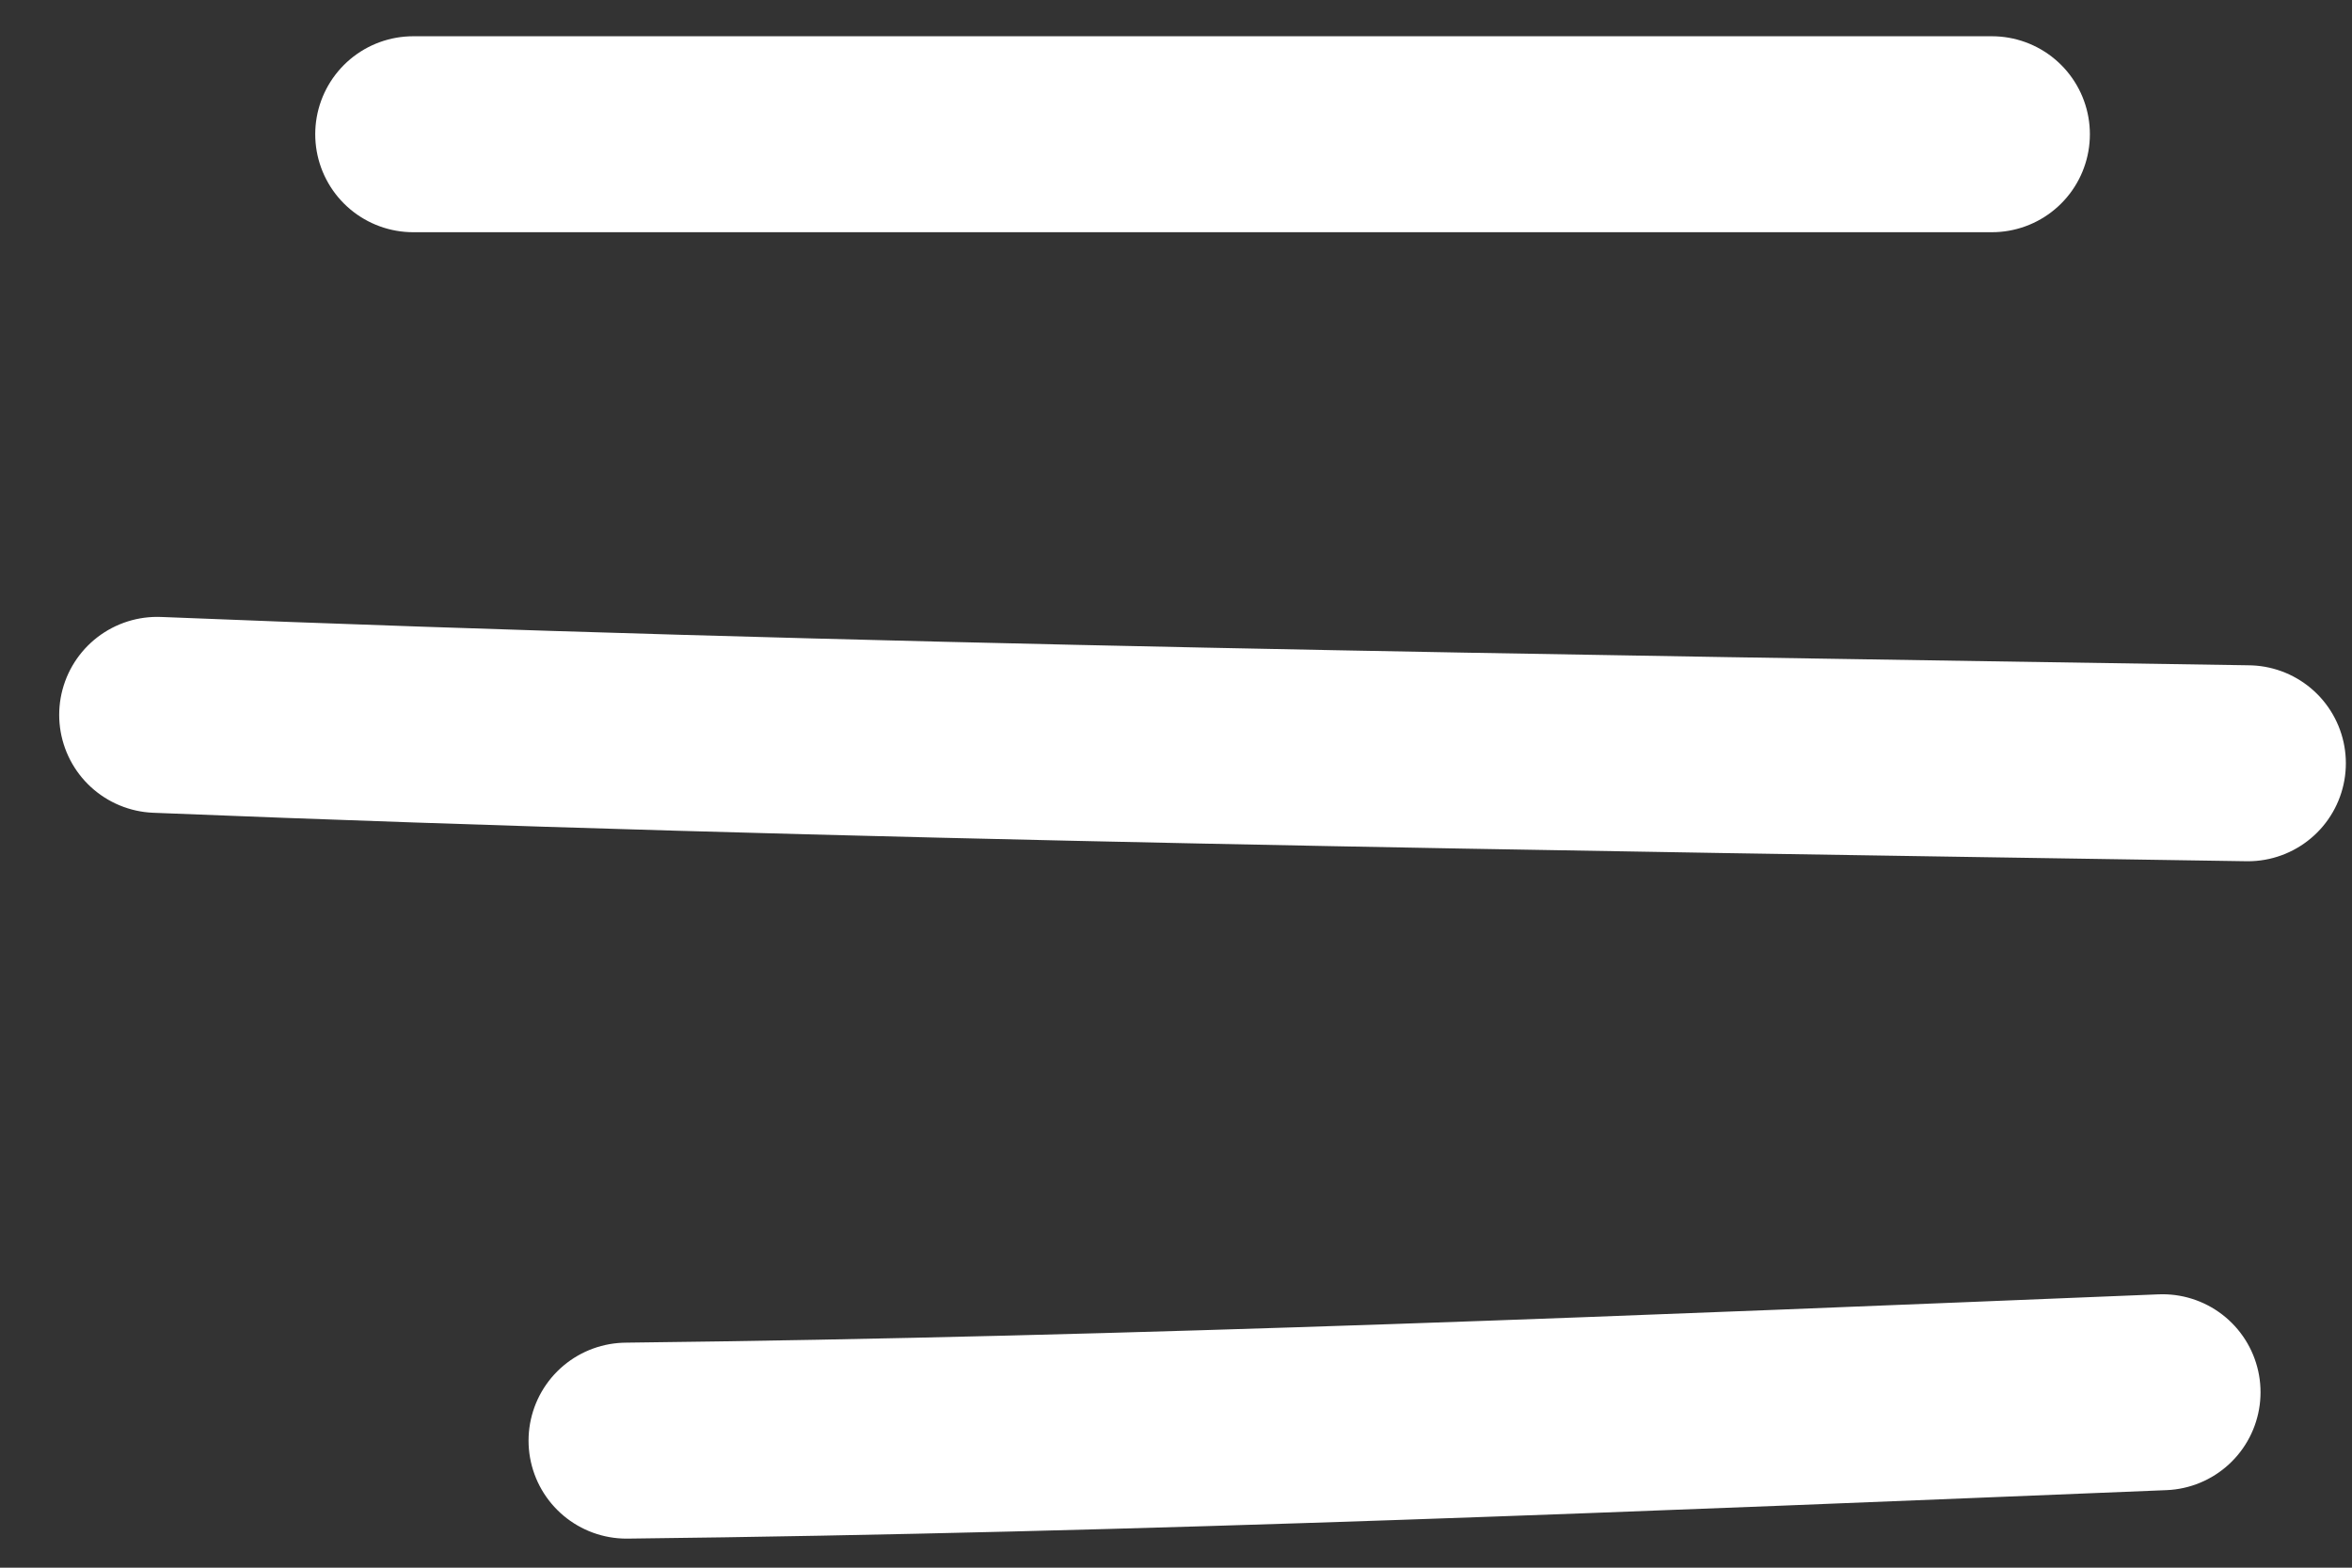
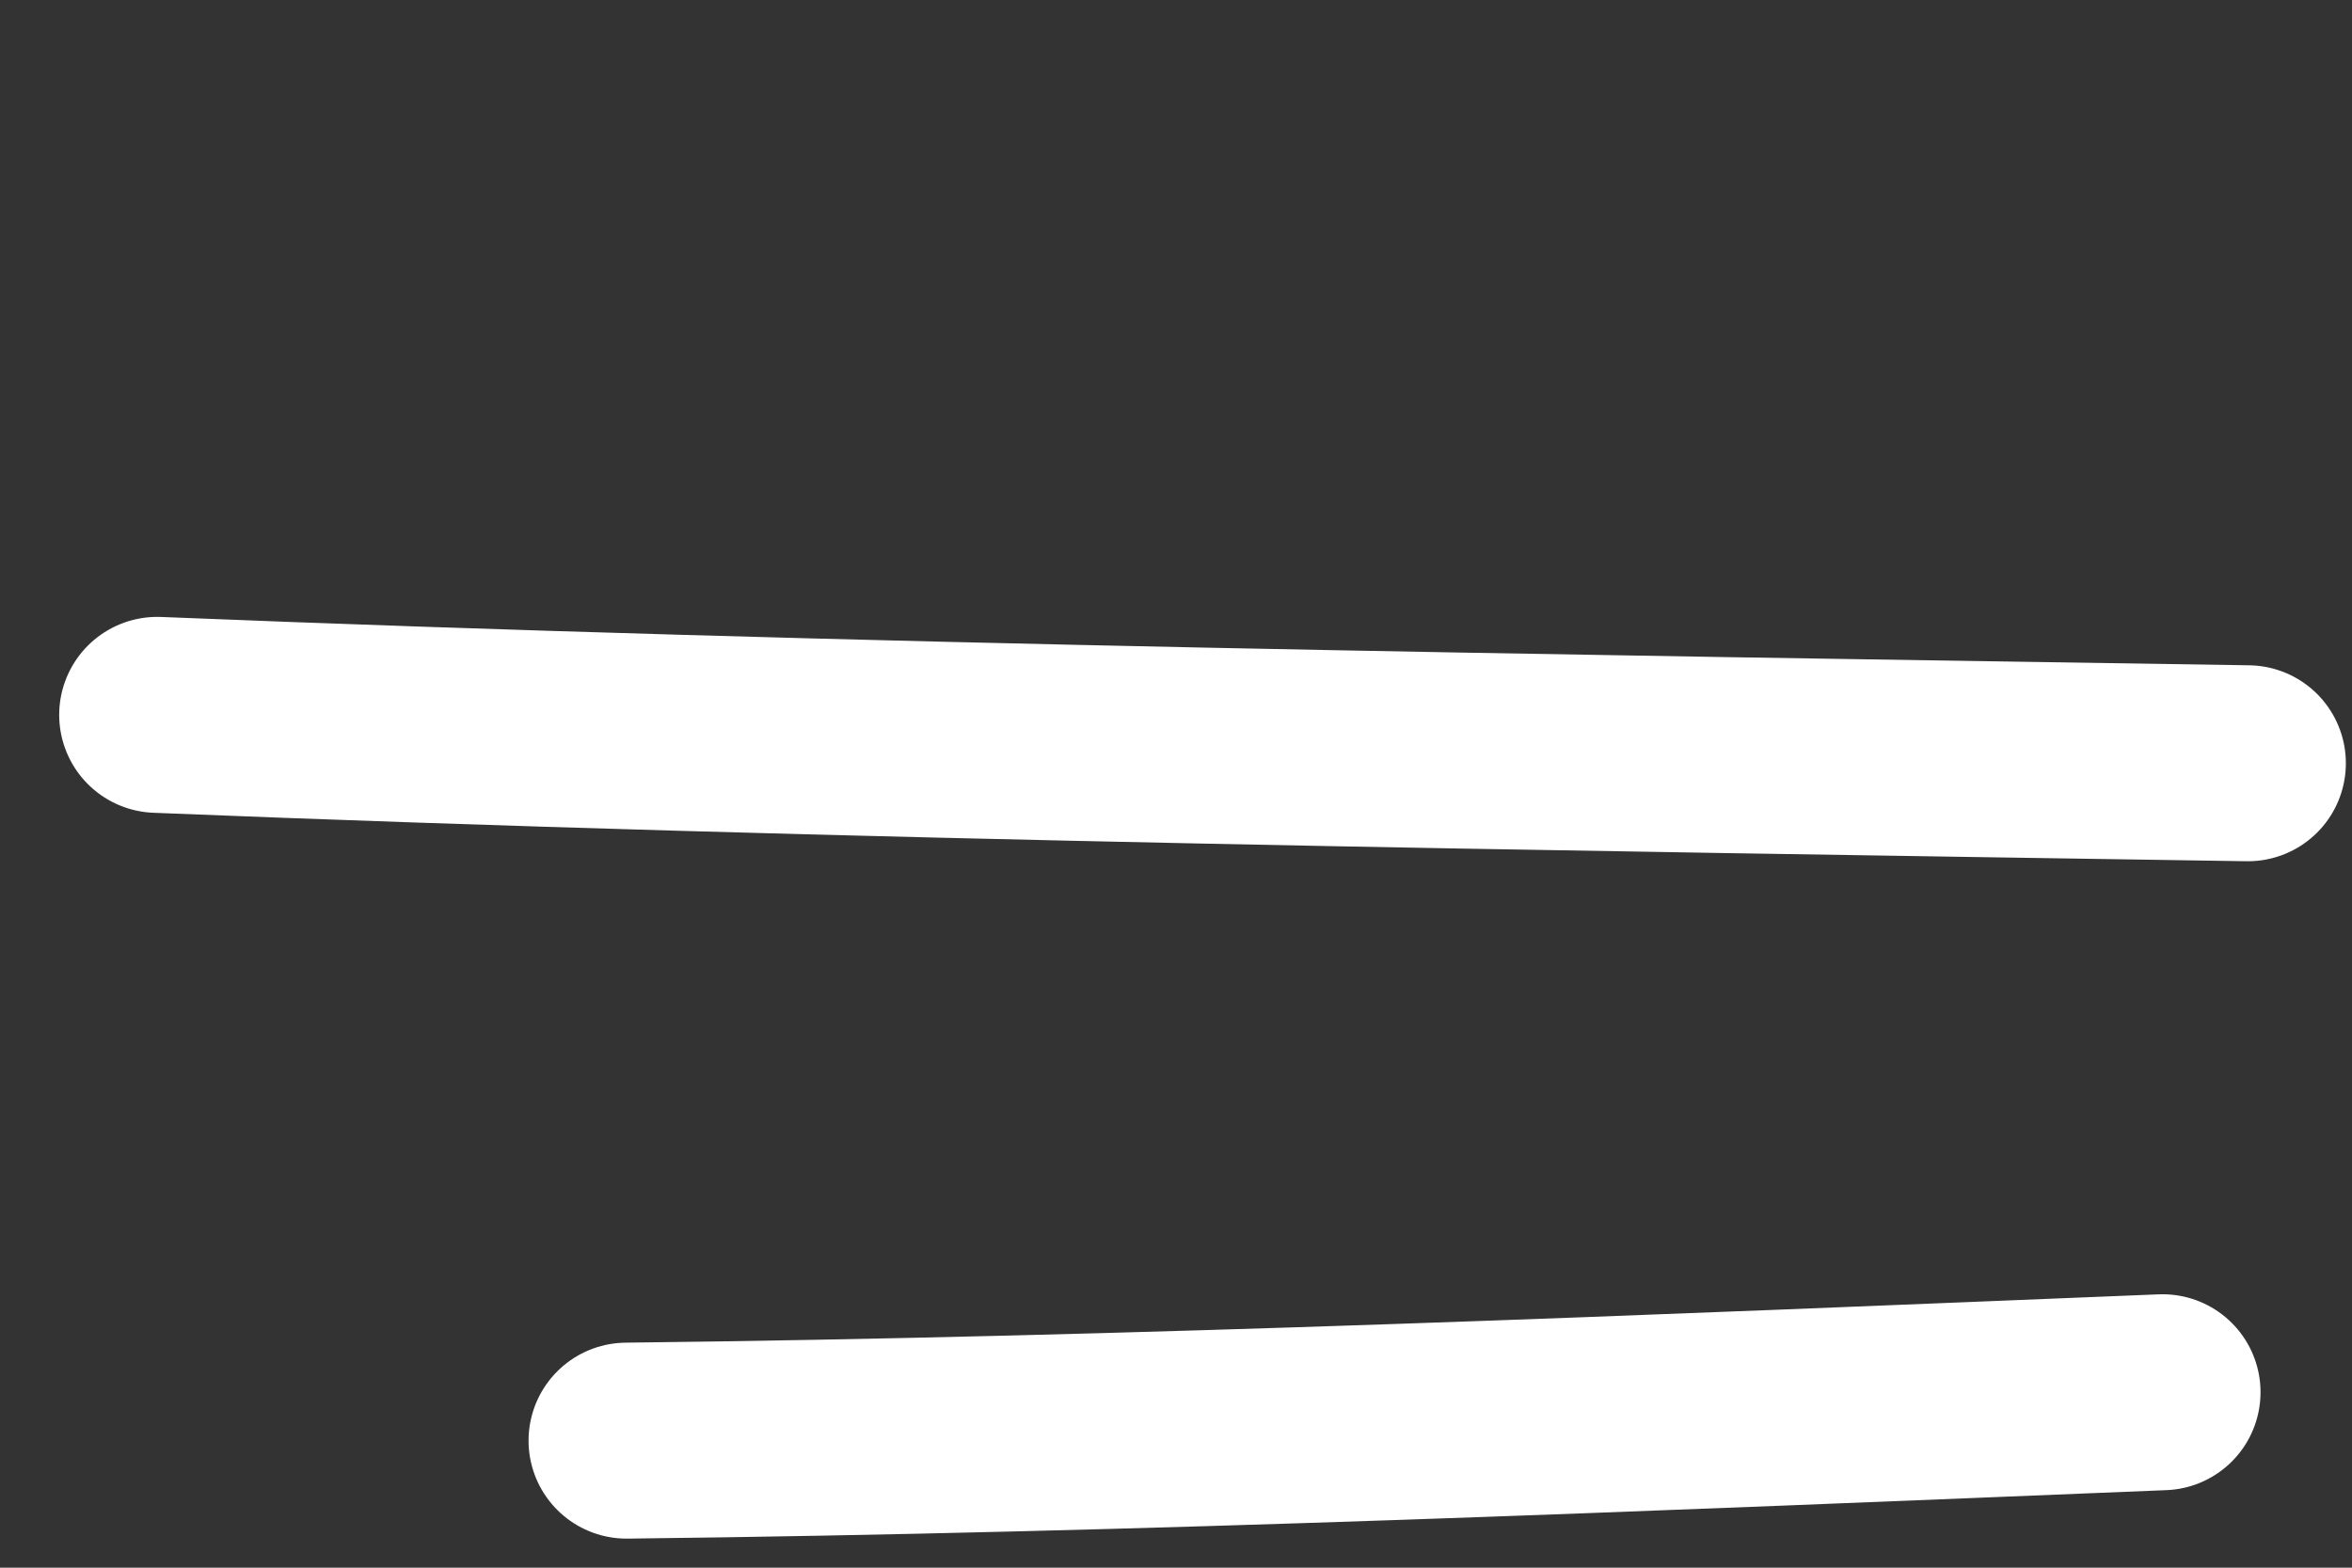
<svg xmlns="http://www.w3.org/2000/svg" width="36" height="24" viewBox="0 0 36 24" fill="none">
  <rect x="0" y="0" width="36" height="24" fill="#333333" stroke="none" />
-   <path d="M6.325 2.055H30.488" stroke="white" stroke-width="3" stroke-linecap="round" />
  <path d="M2.406 10.944C13.078 11.376 23.731 11.519 34.406 11.685" stroke="white" stroke-width="3" stroke-linecap="round" />
  <path d="M9.59 22.055C17.431 21.965 25.265 21.632 33.1 21.314" stroke="white" stroke-width="3" stroke-linecap="round" />
</svg>